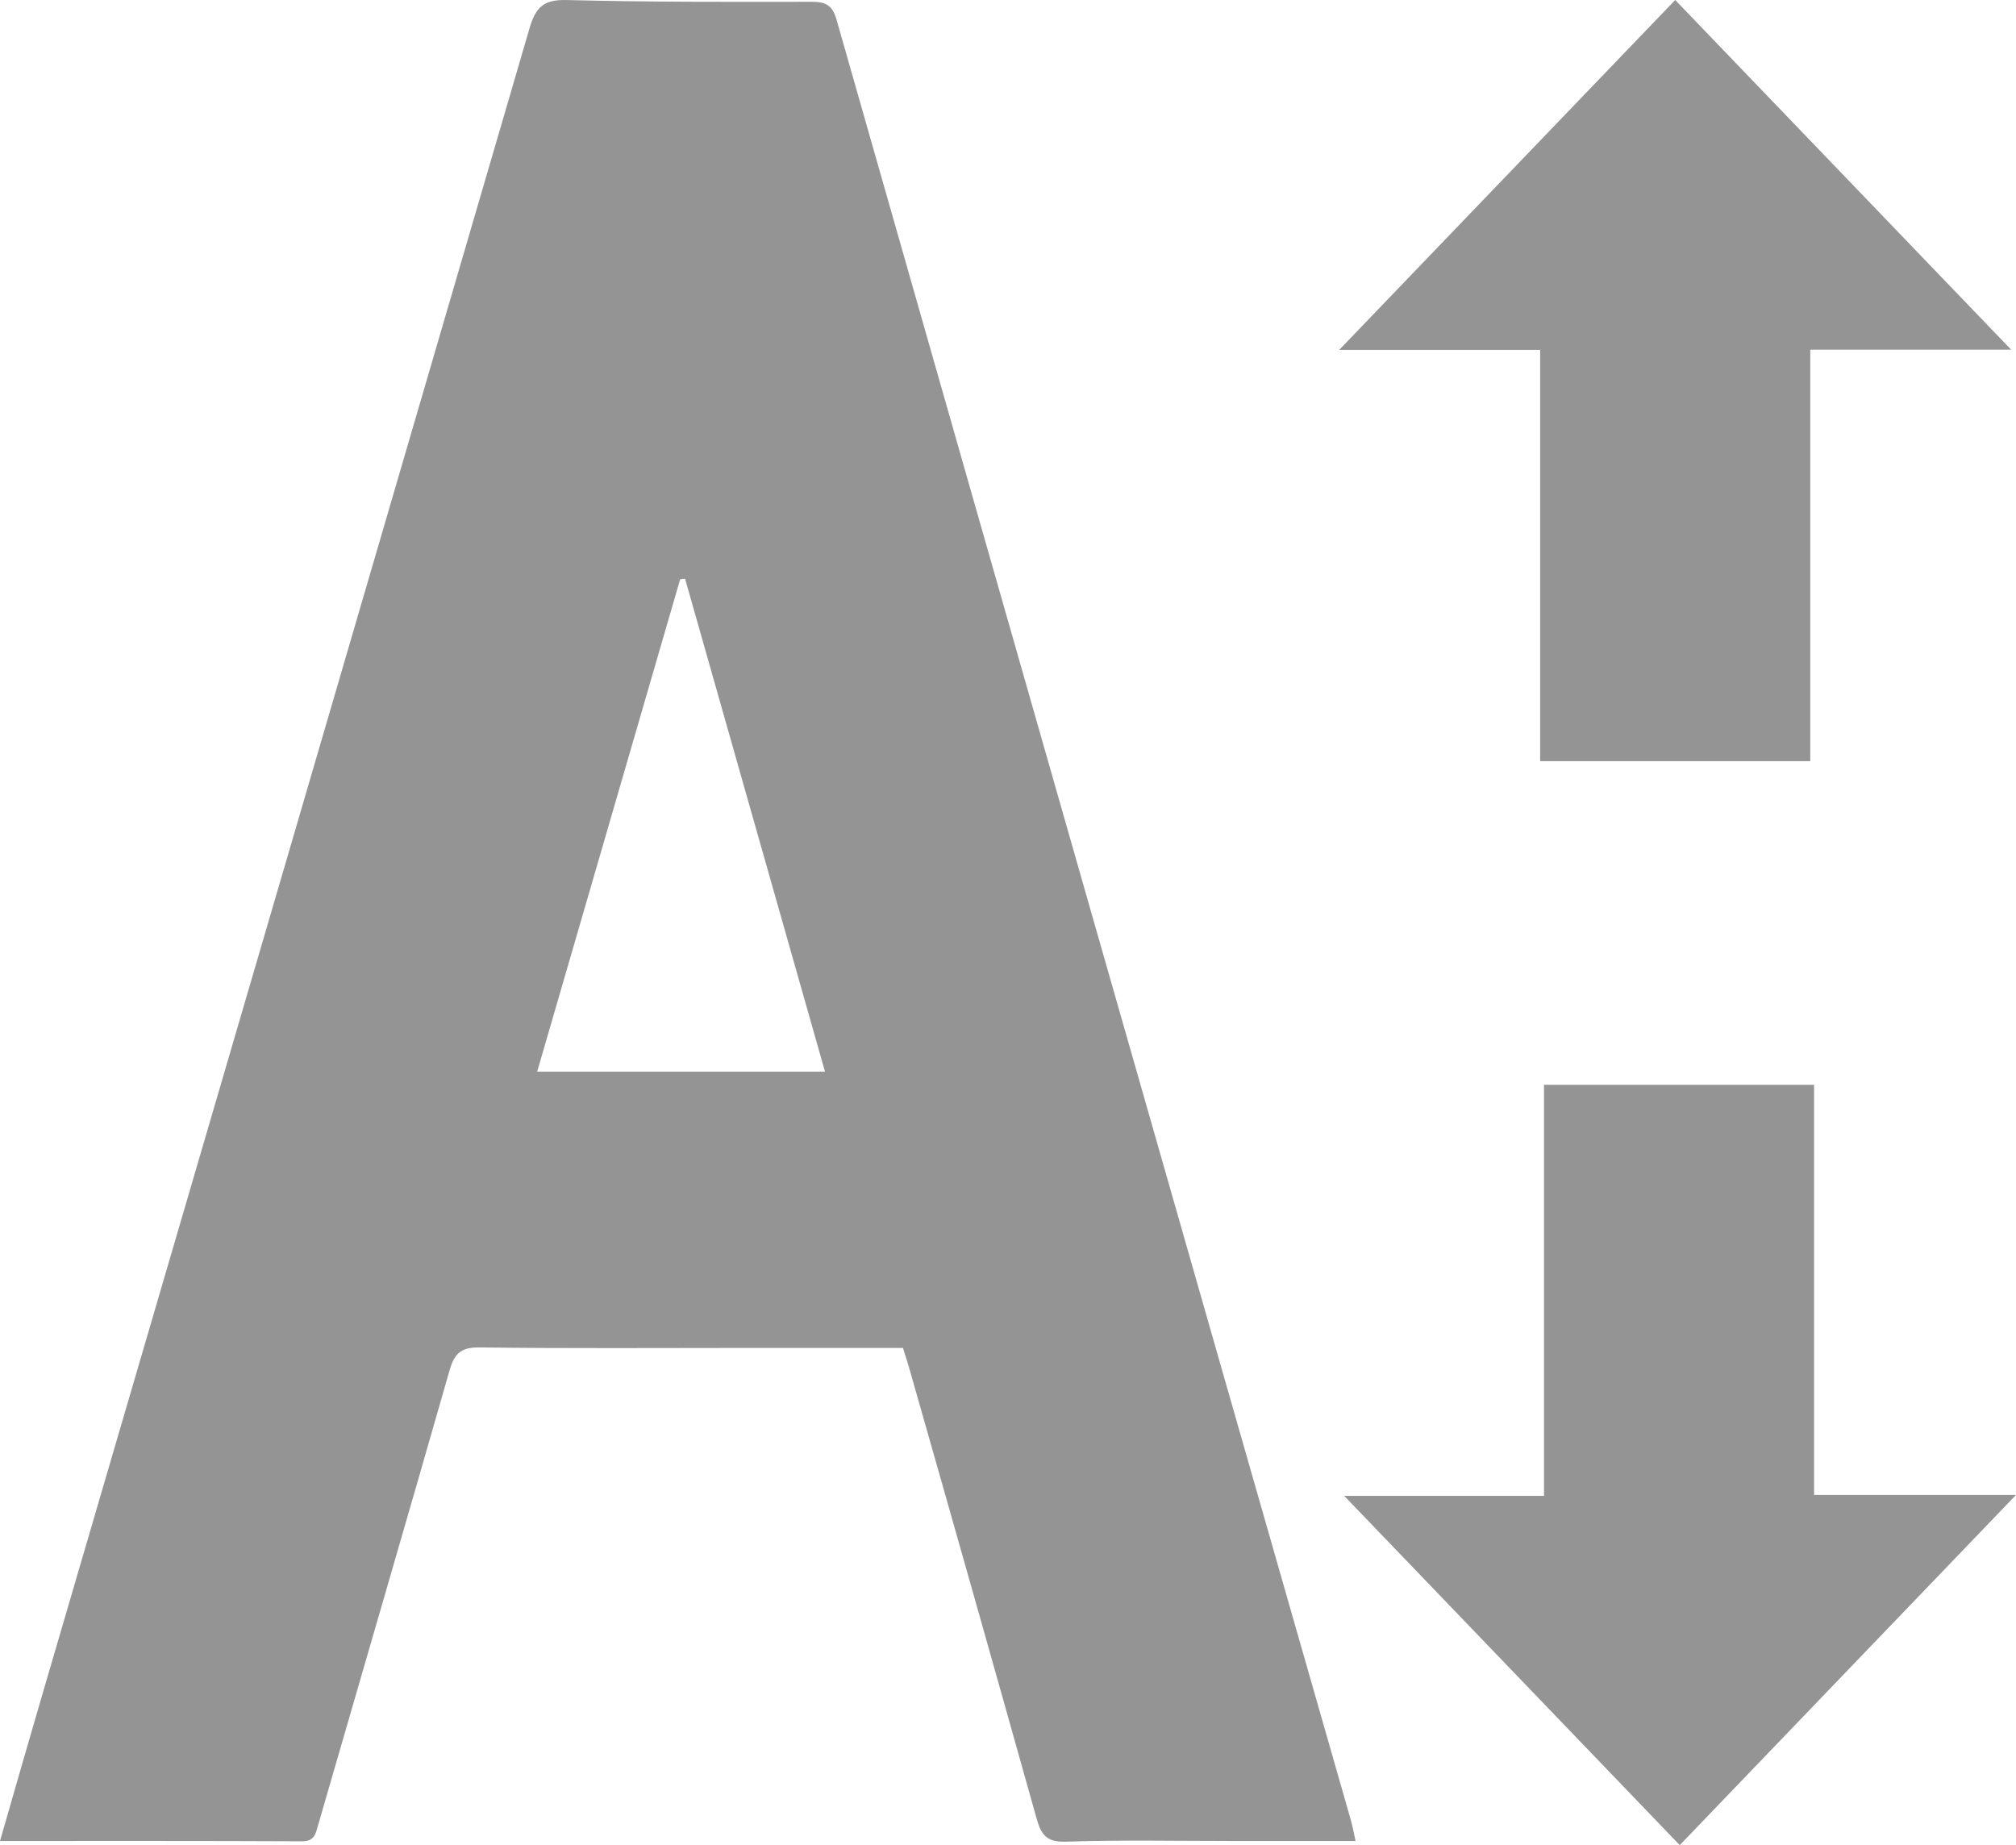
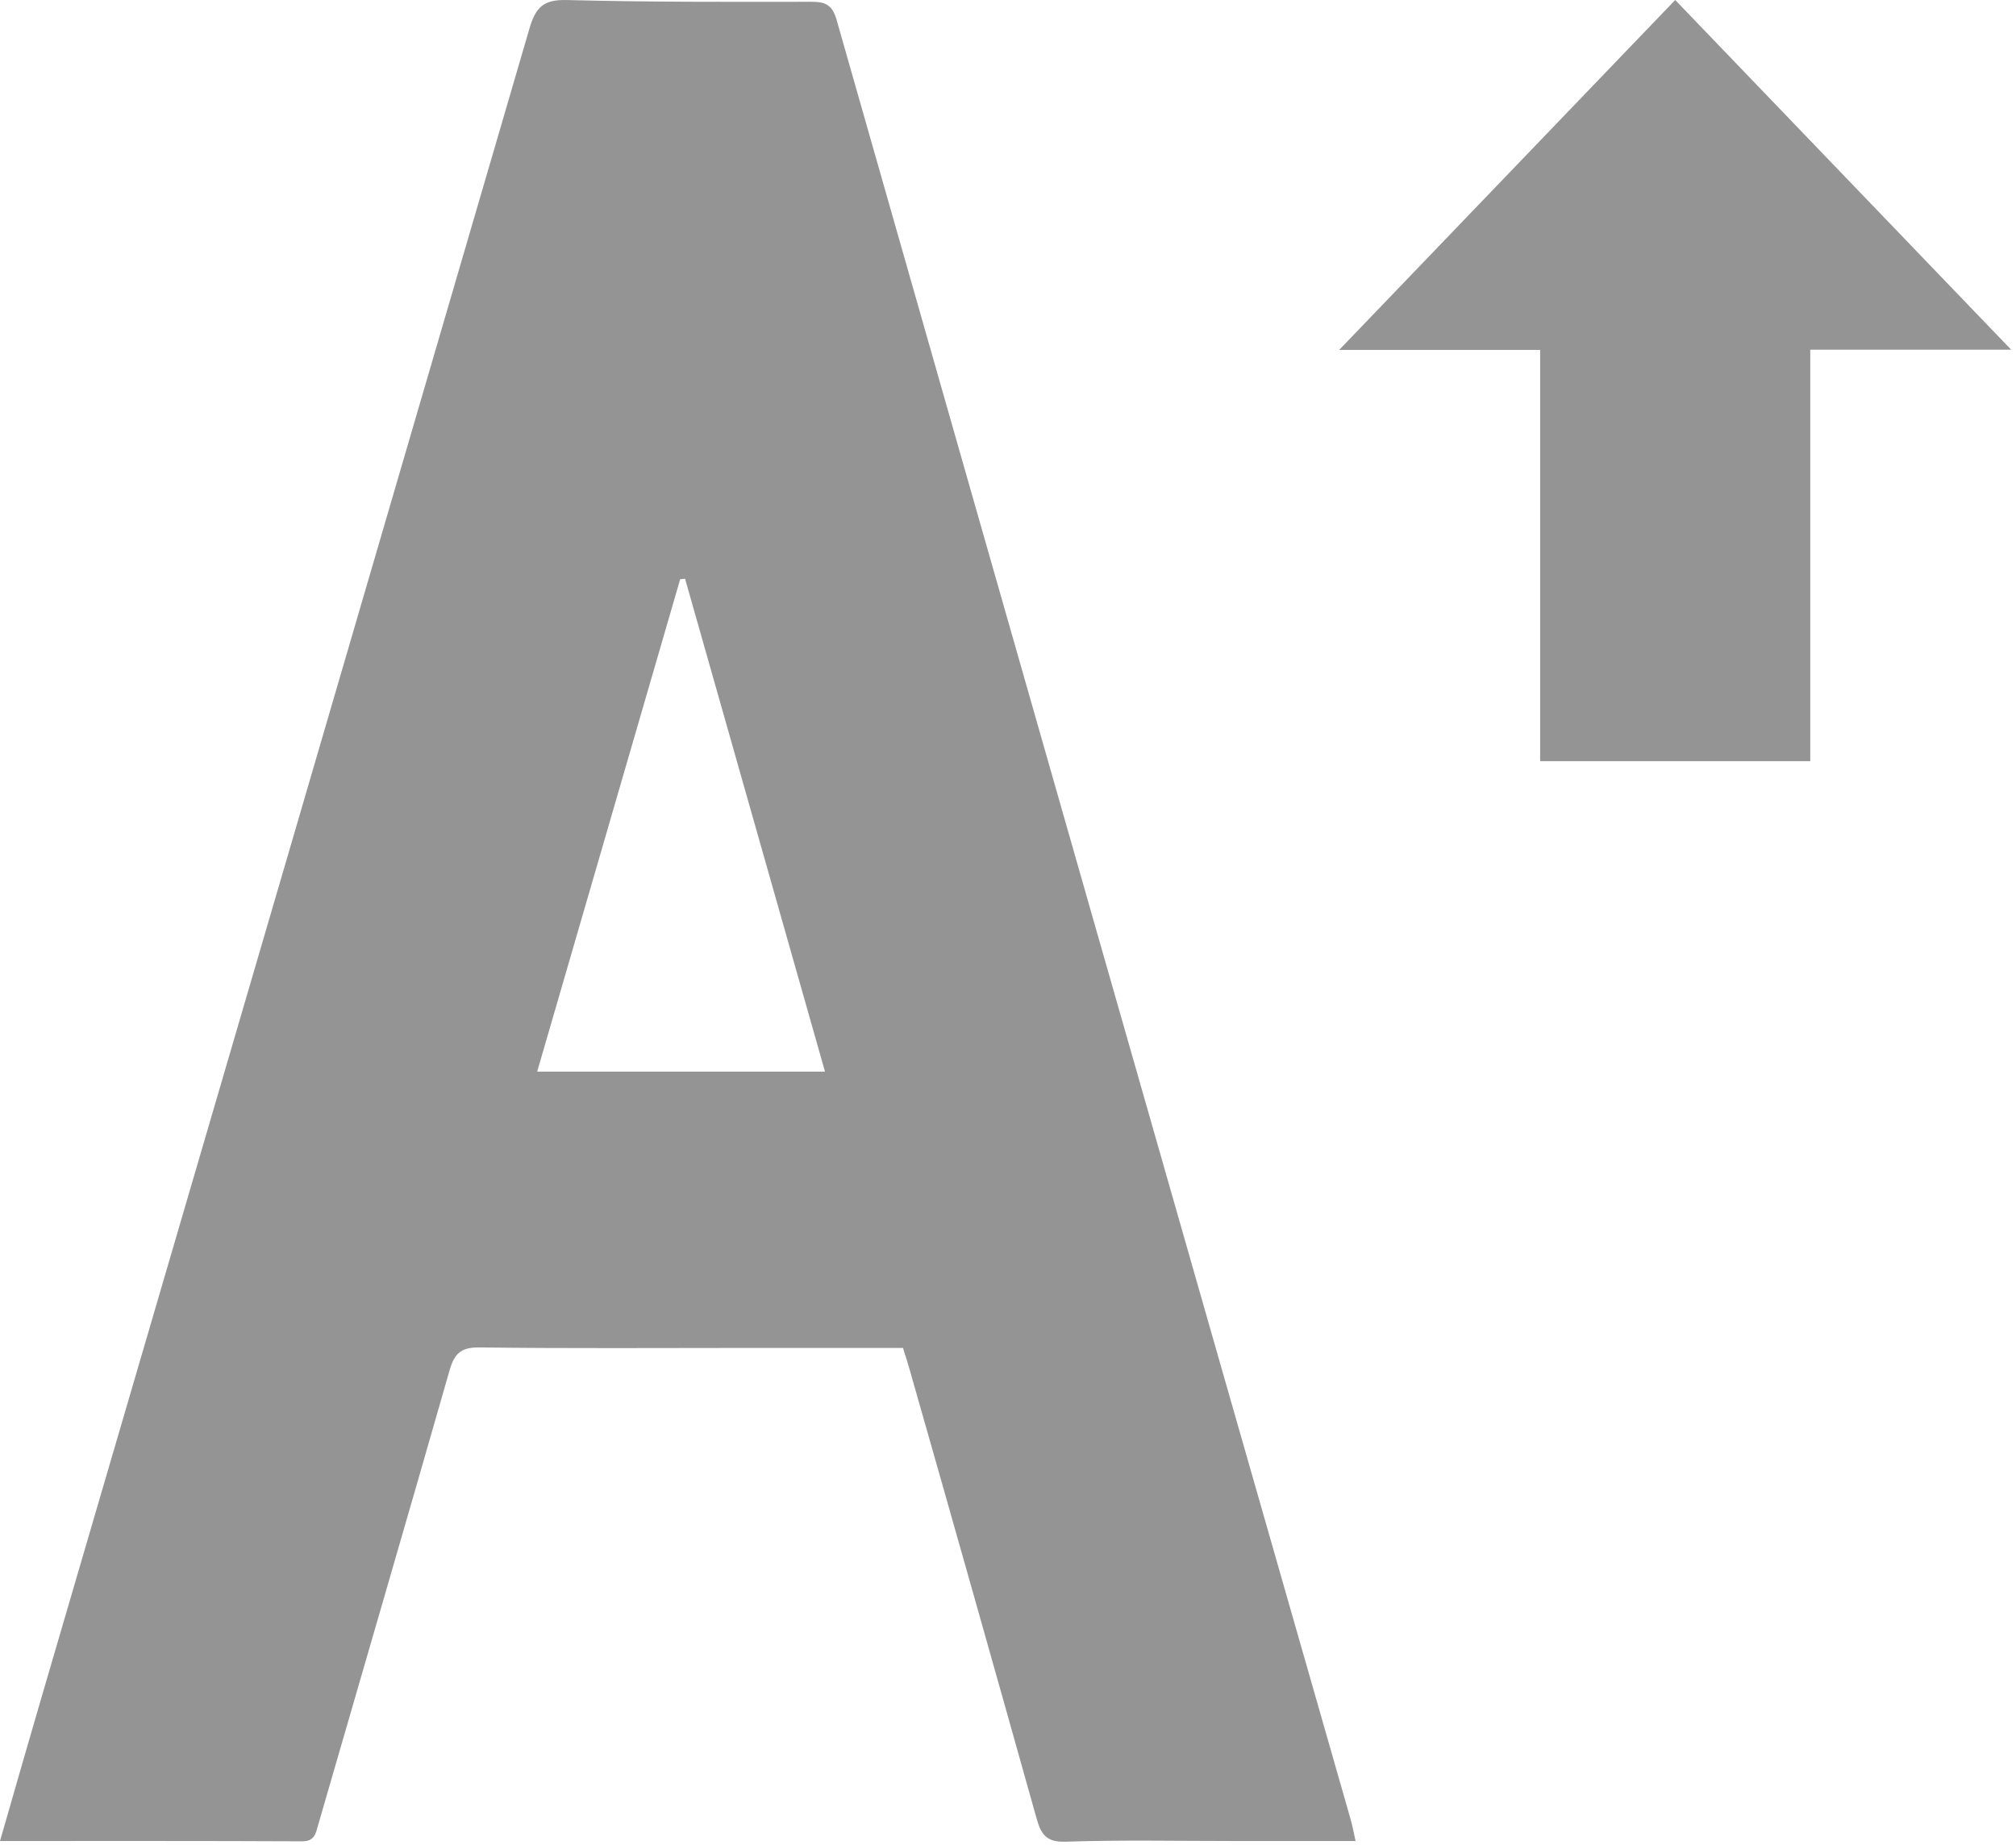
<svg xmlns="http://www.w3.org/2000/svg" viewBox="0 0 474.07 433.9">
  <title>font-size</title>
  <g id="Layer_2" data-name="Layer 2">
    <g id="Isolation_Mode" data-name="Isolation Mode">
-       <path d="M0,432.93c3.41-11.82,6.6-23,9.85-34.09Q67.26,202.73,124.54,6.58c1.47-5,3.4-6.71,8.76-6.57,19.15.49,38.32.44,57.48.41,3.28,0,4.93.69,5.93,4.18Q257,216.19,317.57,427.71c.45,1.56.74,3.17,1.2,5.22H290c-13.16,0-26.34-.27-39.49.16-4.72.15-5.79-2-6.83-5.74q-14.86-53-29.94-105.86c-.41-1.42-.88-2.83-1.4-4.51H175.75c-21,0-42,.15-63-.12-4.38-.06-5.92,1.47-7.05,5.44C95.54,357.89,85.14,393.4,74.86,429c-.62,2.14-.83,4.05-3.93,4C47.62,432.89,24.3,432.93,0,432.93ZM126.32,252H194c-11.06-39-22-77.43-32.9-115.89l-1.15.09C148.8,174.61,137.63,213,126.32,252Z" style="fill:#949494" />
+       <path d="M0,432.93c3.41-11.82,6.6-23,9.85-34.09Q67.26,202.73,124.54,6.58c1.47-5,3.4-6.71,8.76-6.57,19.15.49,38.32.44,57.48.41,3.28,0,4.93.69,5.93,4.18Q257,216.19,317.57,427.71c.45,1.56.74,3.17,1.2,5.22H290c-13.16,0-26.34-.27-39.49.16-4.72.15-5.79-2-6.83-5.74q-14.86-53-29.94-105.86c-.41-1.42-.88-2.83-1.4-4.51H175.75c-21,0-42,.15-63-.12-4.38-.06-5.92,1.47-7.05,5.44C95.54,357.89,85.14,393.4,74.86,429c-.62,2.14-.83,4.05-3.93,4C47.62,432.89,24.3,432.93,0,432.93M126.32,252H194c-11.06-39-22-77.43-32.9-115.89l-1.15.09C148.8,174.61,137.63,213,126.32,252Z" style="fill:#949494" />
      <path d="M393.93,0l79,82.23H425.69V179H362.17V82.29H314.91Z" style="fill:#949494" />
-       <path d="M363.08,351.77V255.1h63.51v96.45h47.48L395,433.9l-78.9-82.13Z" style="fill:#949494" />
    </g>
  </g>
</svg>